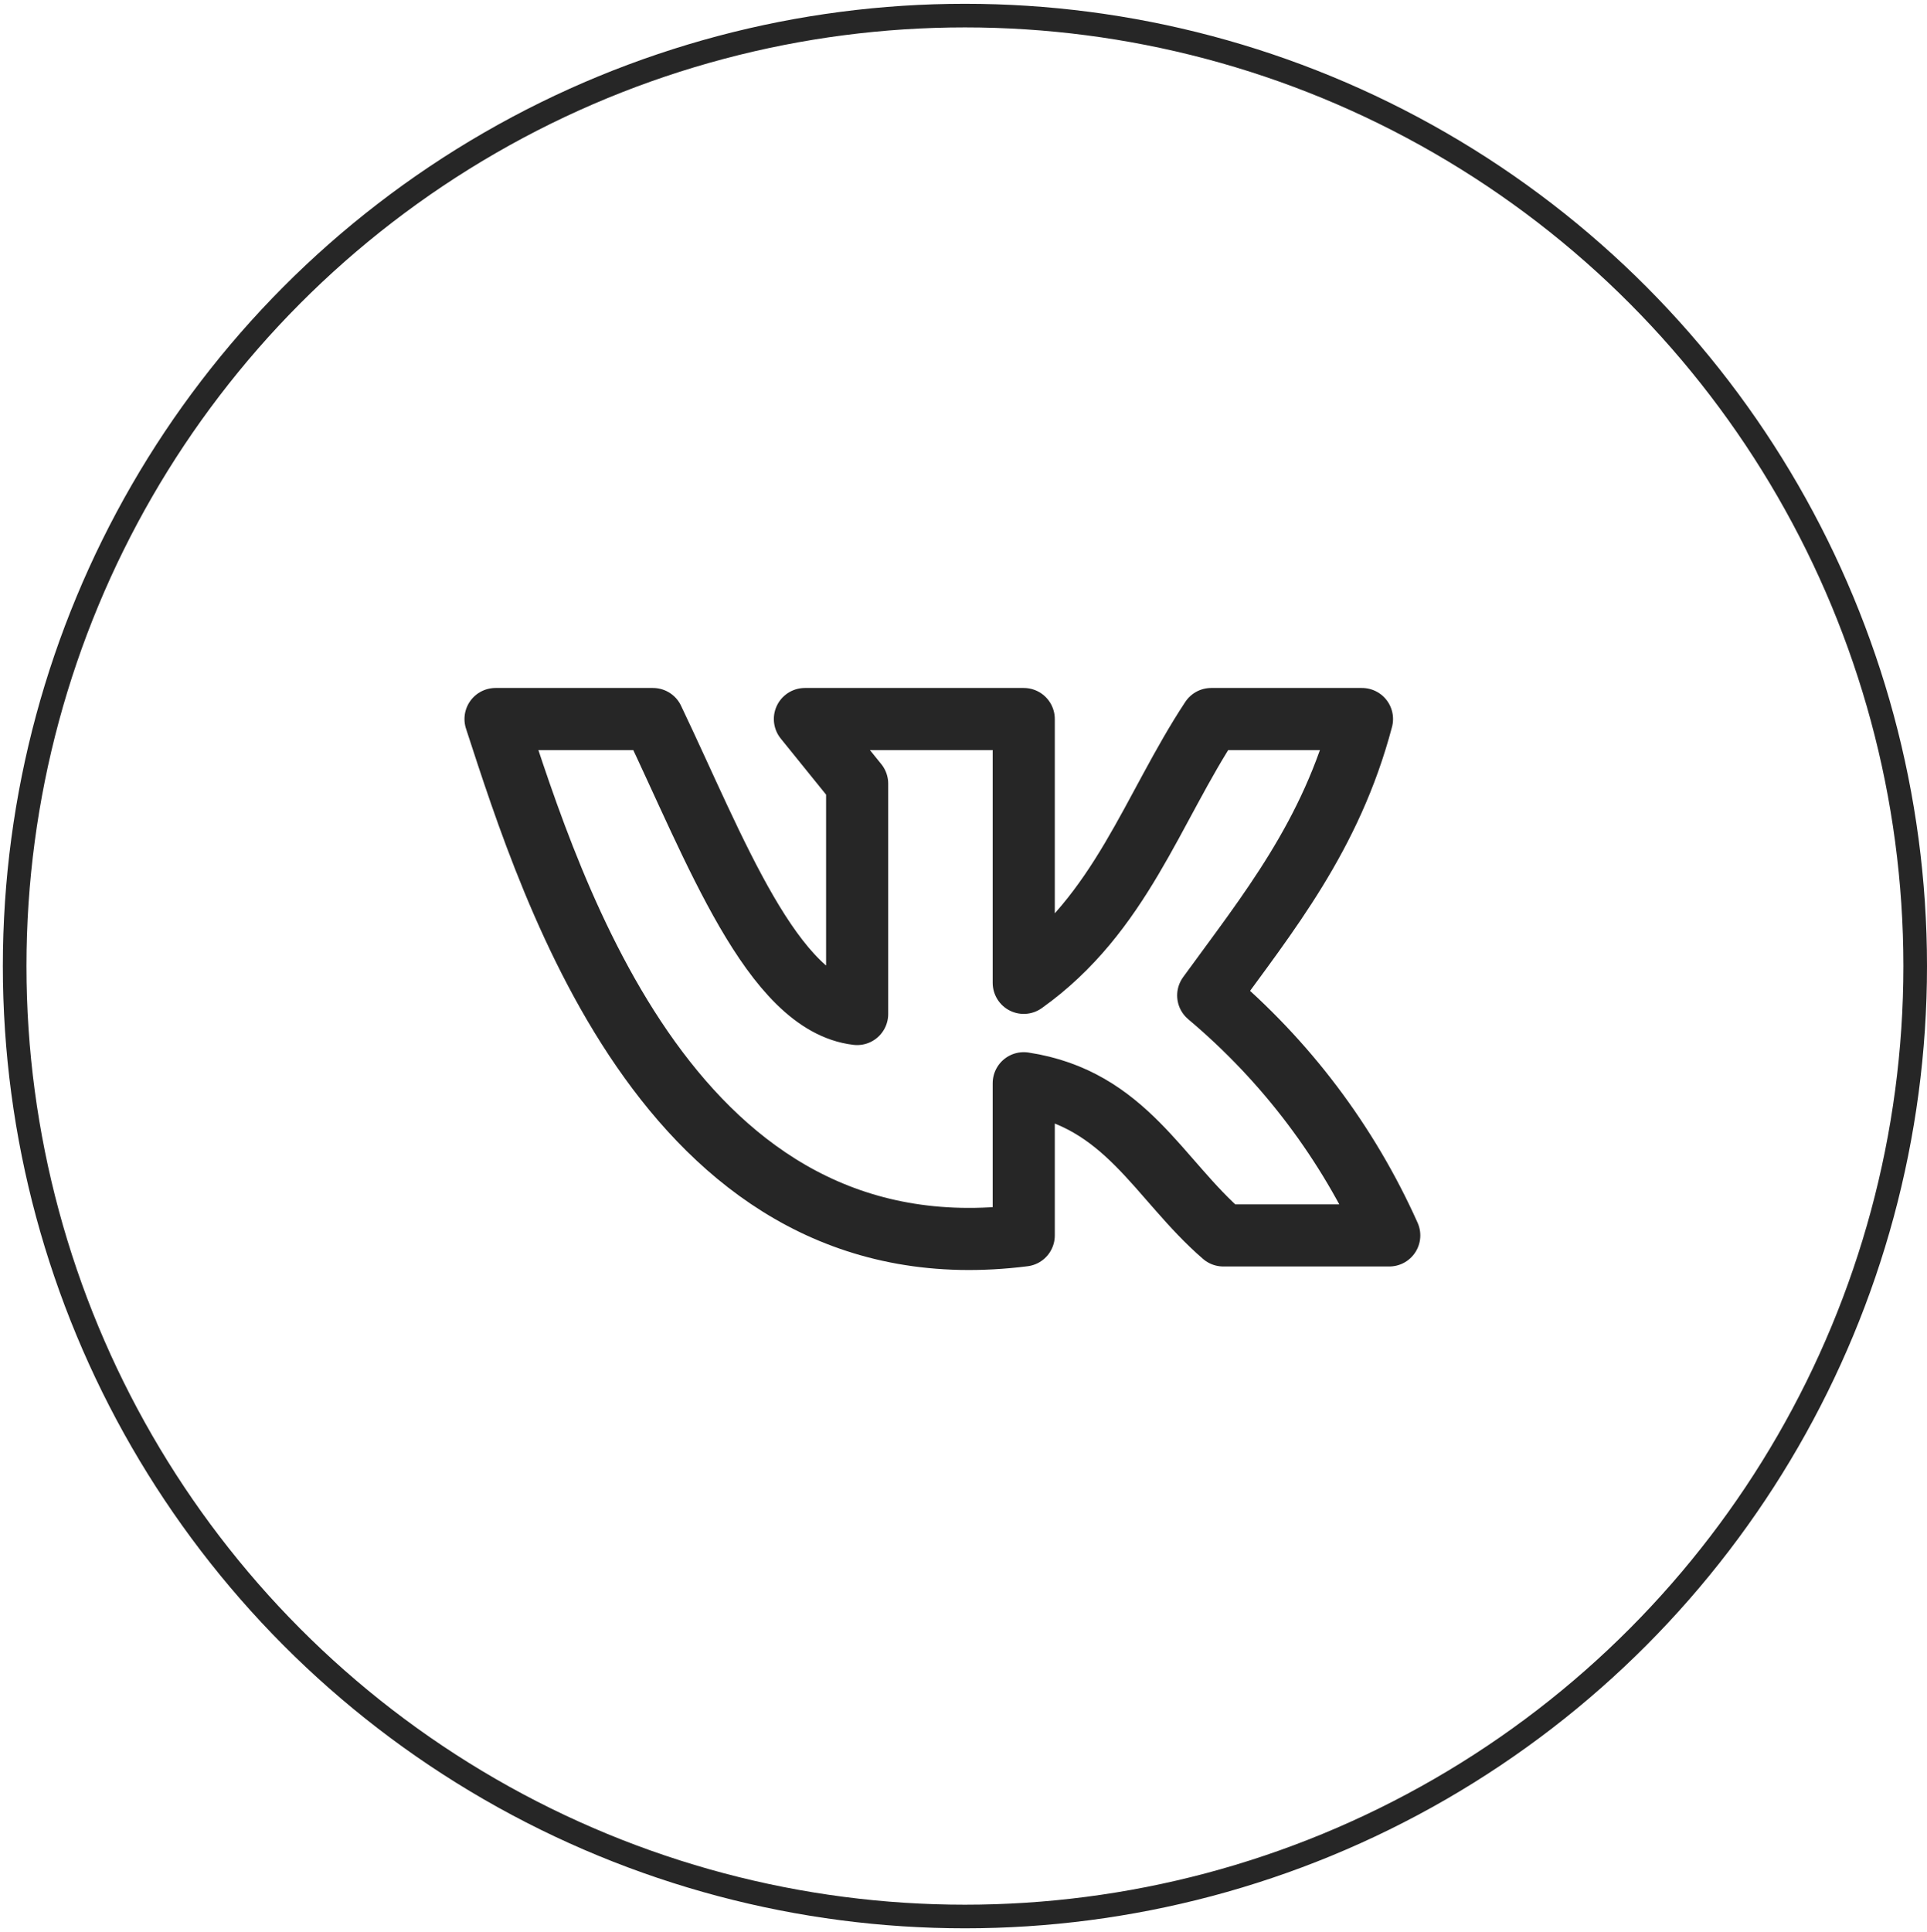
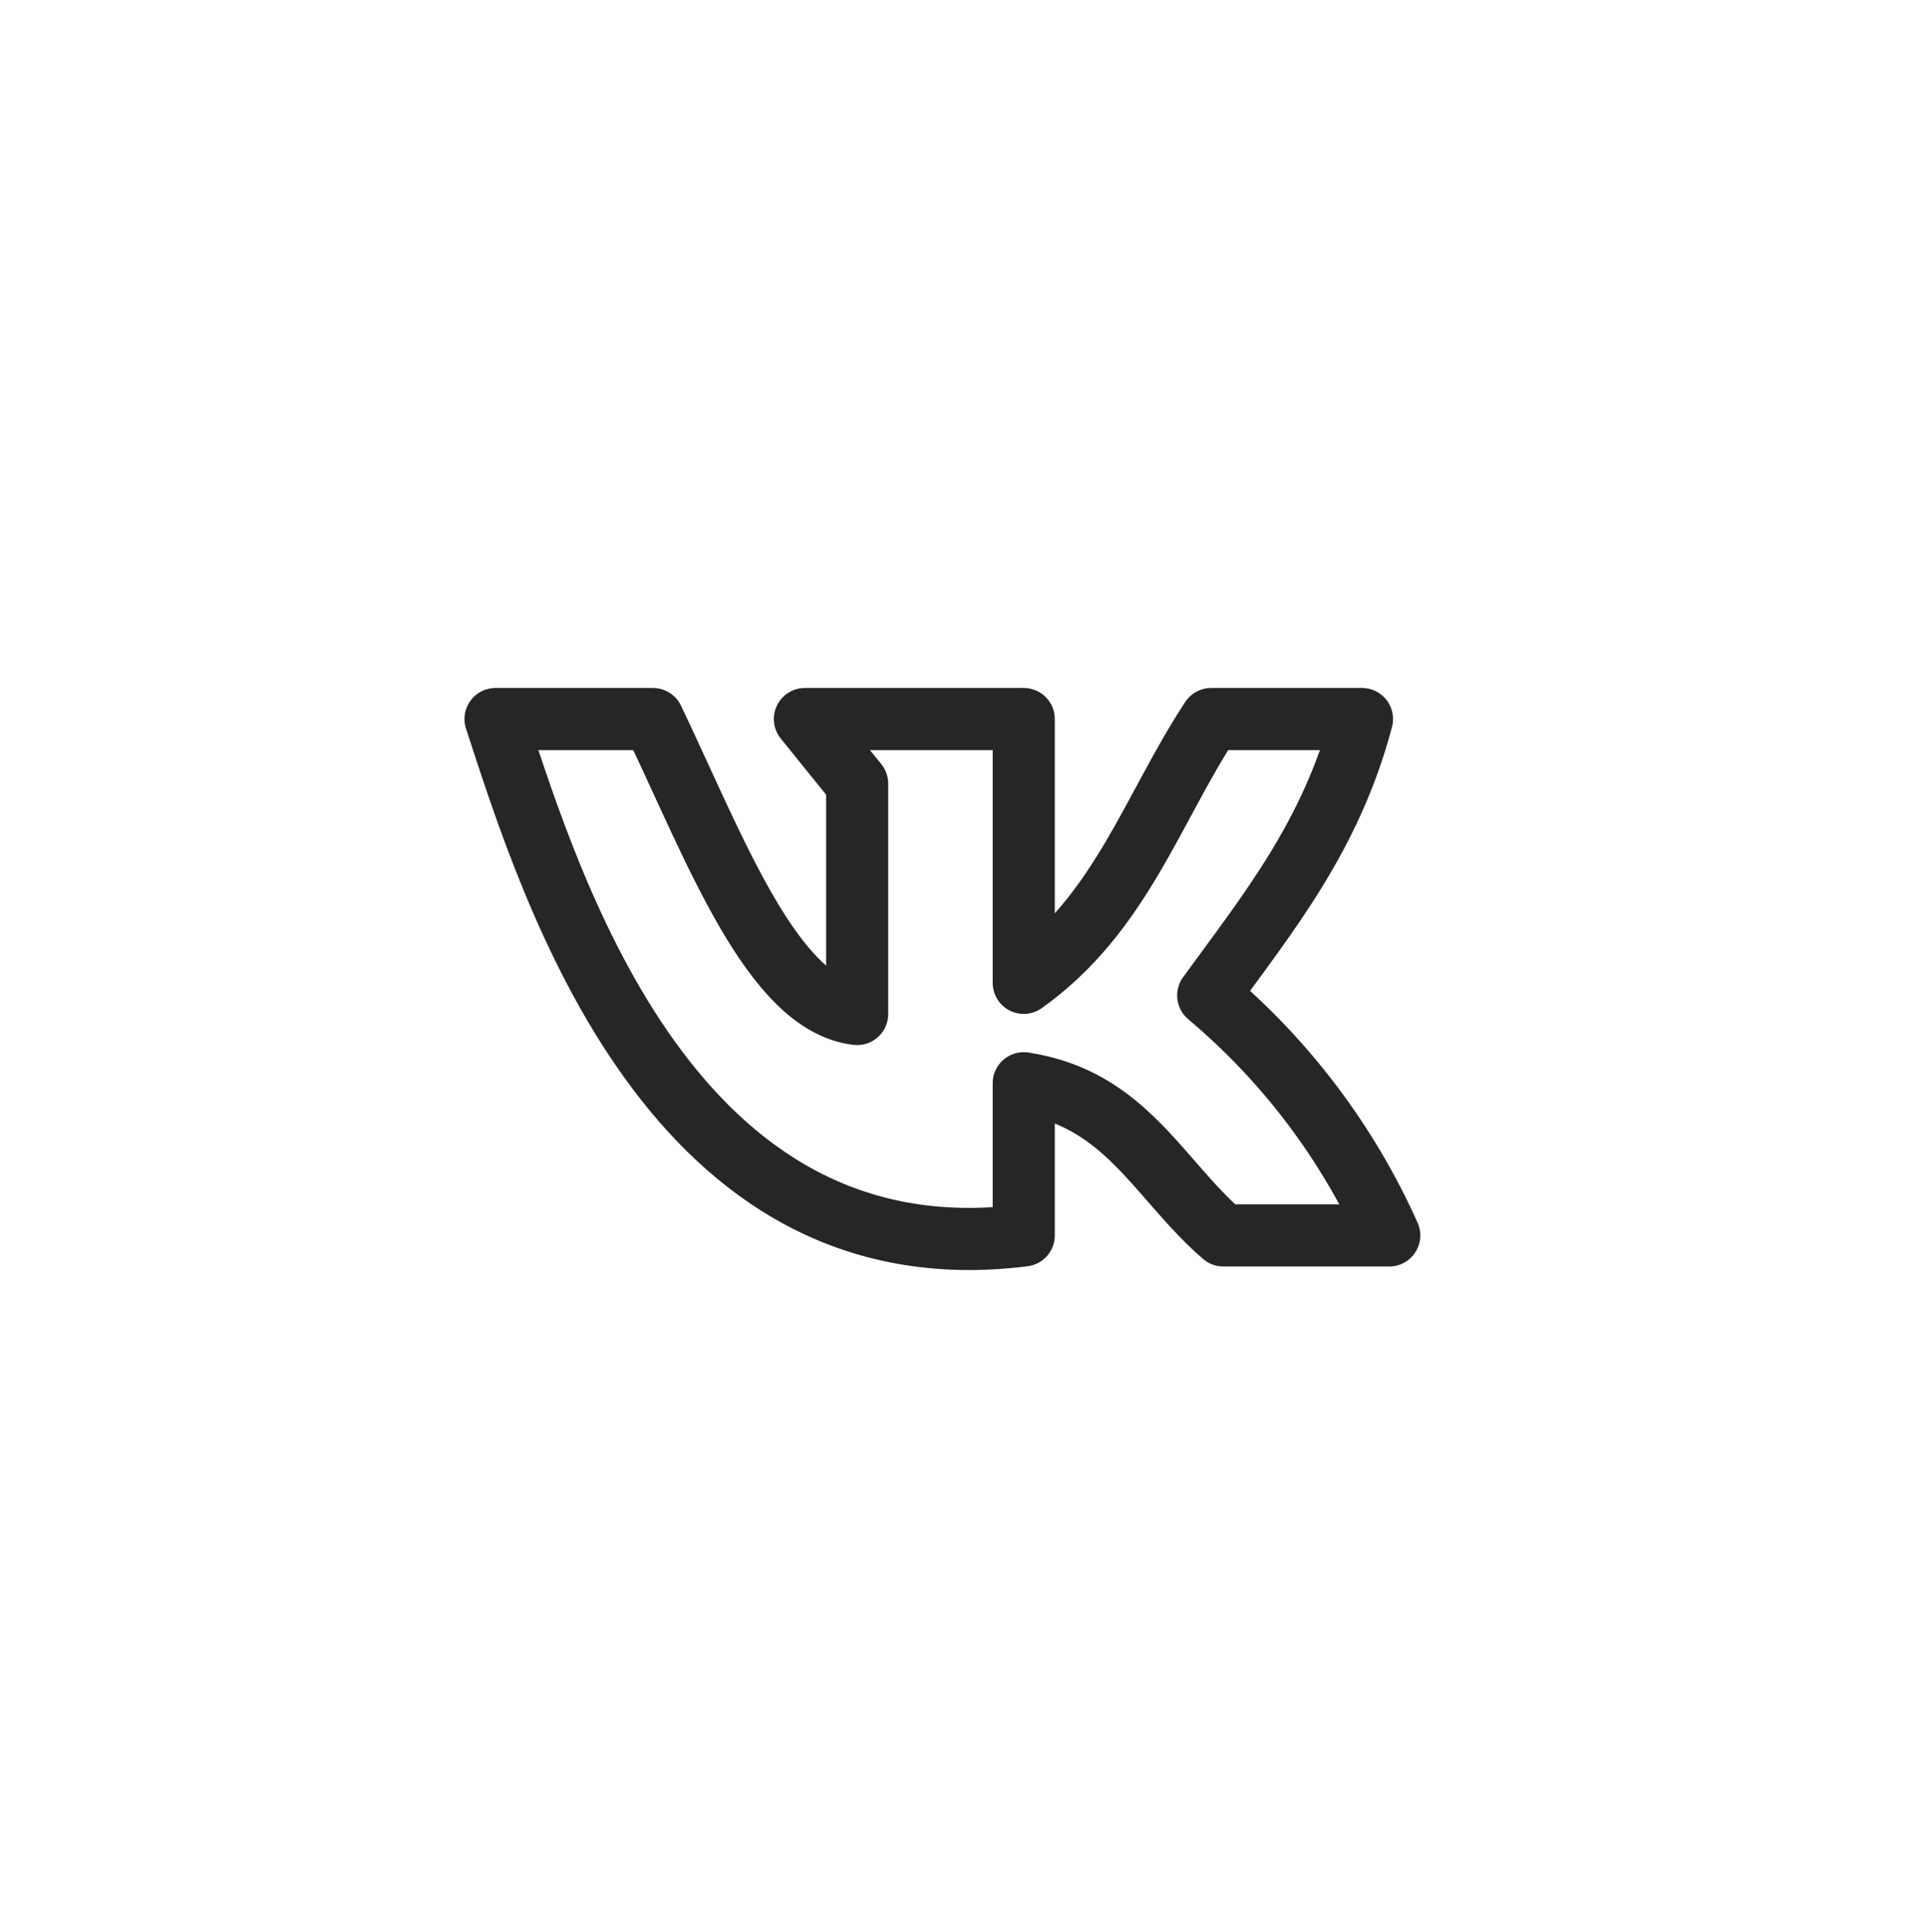
<svg xmlns="http://www.w3.org/2000/svg" width="407" height="408" viewBox="0 0 407 408" fill="none">
-   <circle cx="203.801" cy="204" r="200.706" stroke="#262626" stroke-width="4.986" />
  <path d="M216.224 260.882V228.744C237.811 232.035 244.635 249.024 258.381 260.882H293.423C284.662 241.323 271.59 223.999 255.186 210.207C267.77 192.879 281.129 176.569 287.663 151.836H255.815C243.328 170.76 236.746 192.928 216.224 207.545V151.836H170.002L181.037 165.485V214.127C163.129 212.046 151.029 179.279 137.912 151.836H104.661C116.761 188.911 142.22 270.272 216.224 260.882V260.882Z" stroke="#262626" stroke-width="13.118" stroke-linecap="round" stroke-linejoin="round" />
</svg>